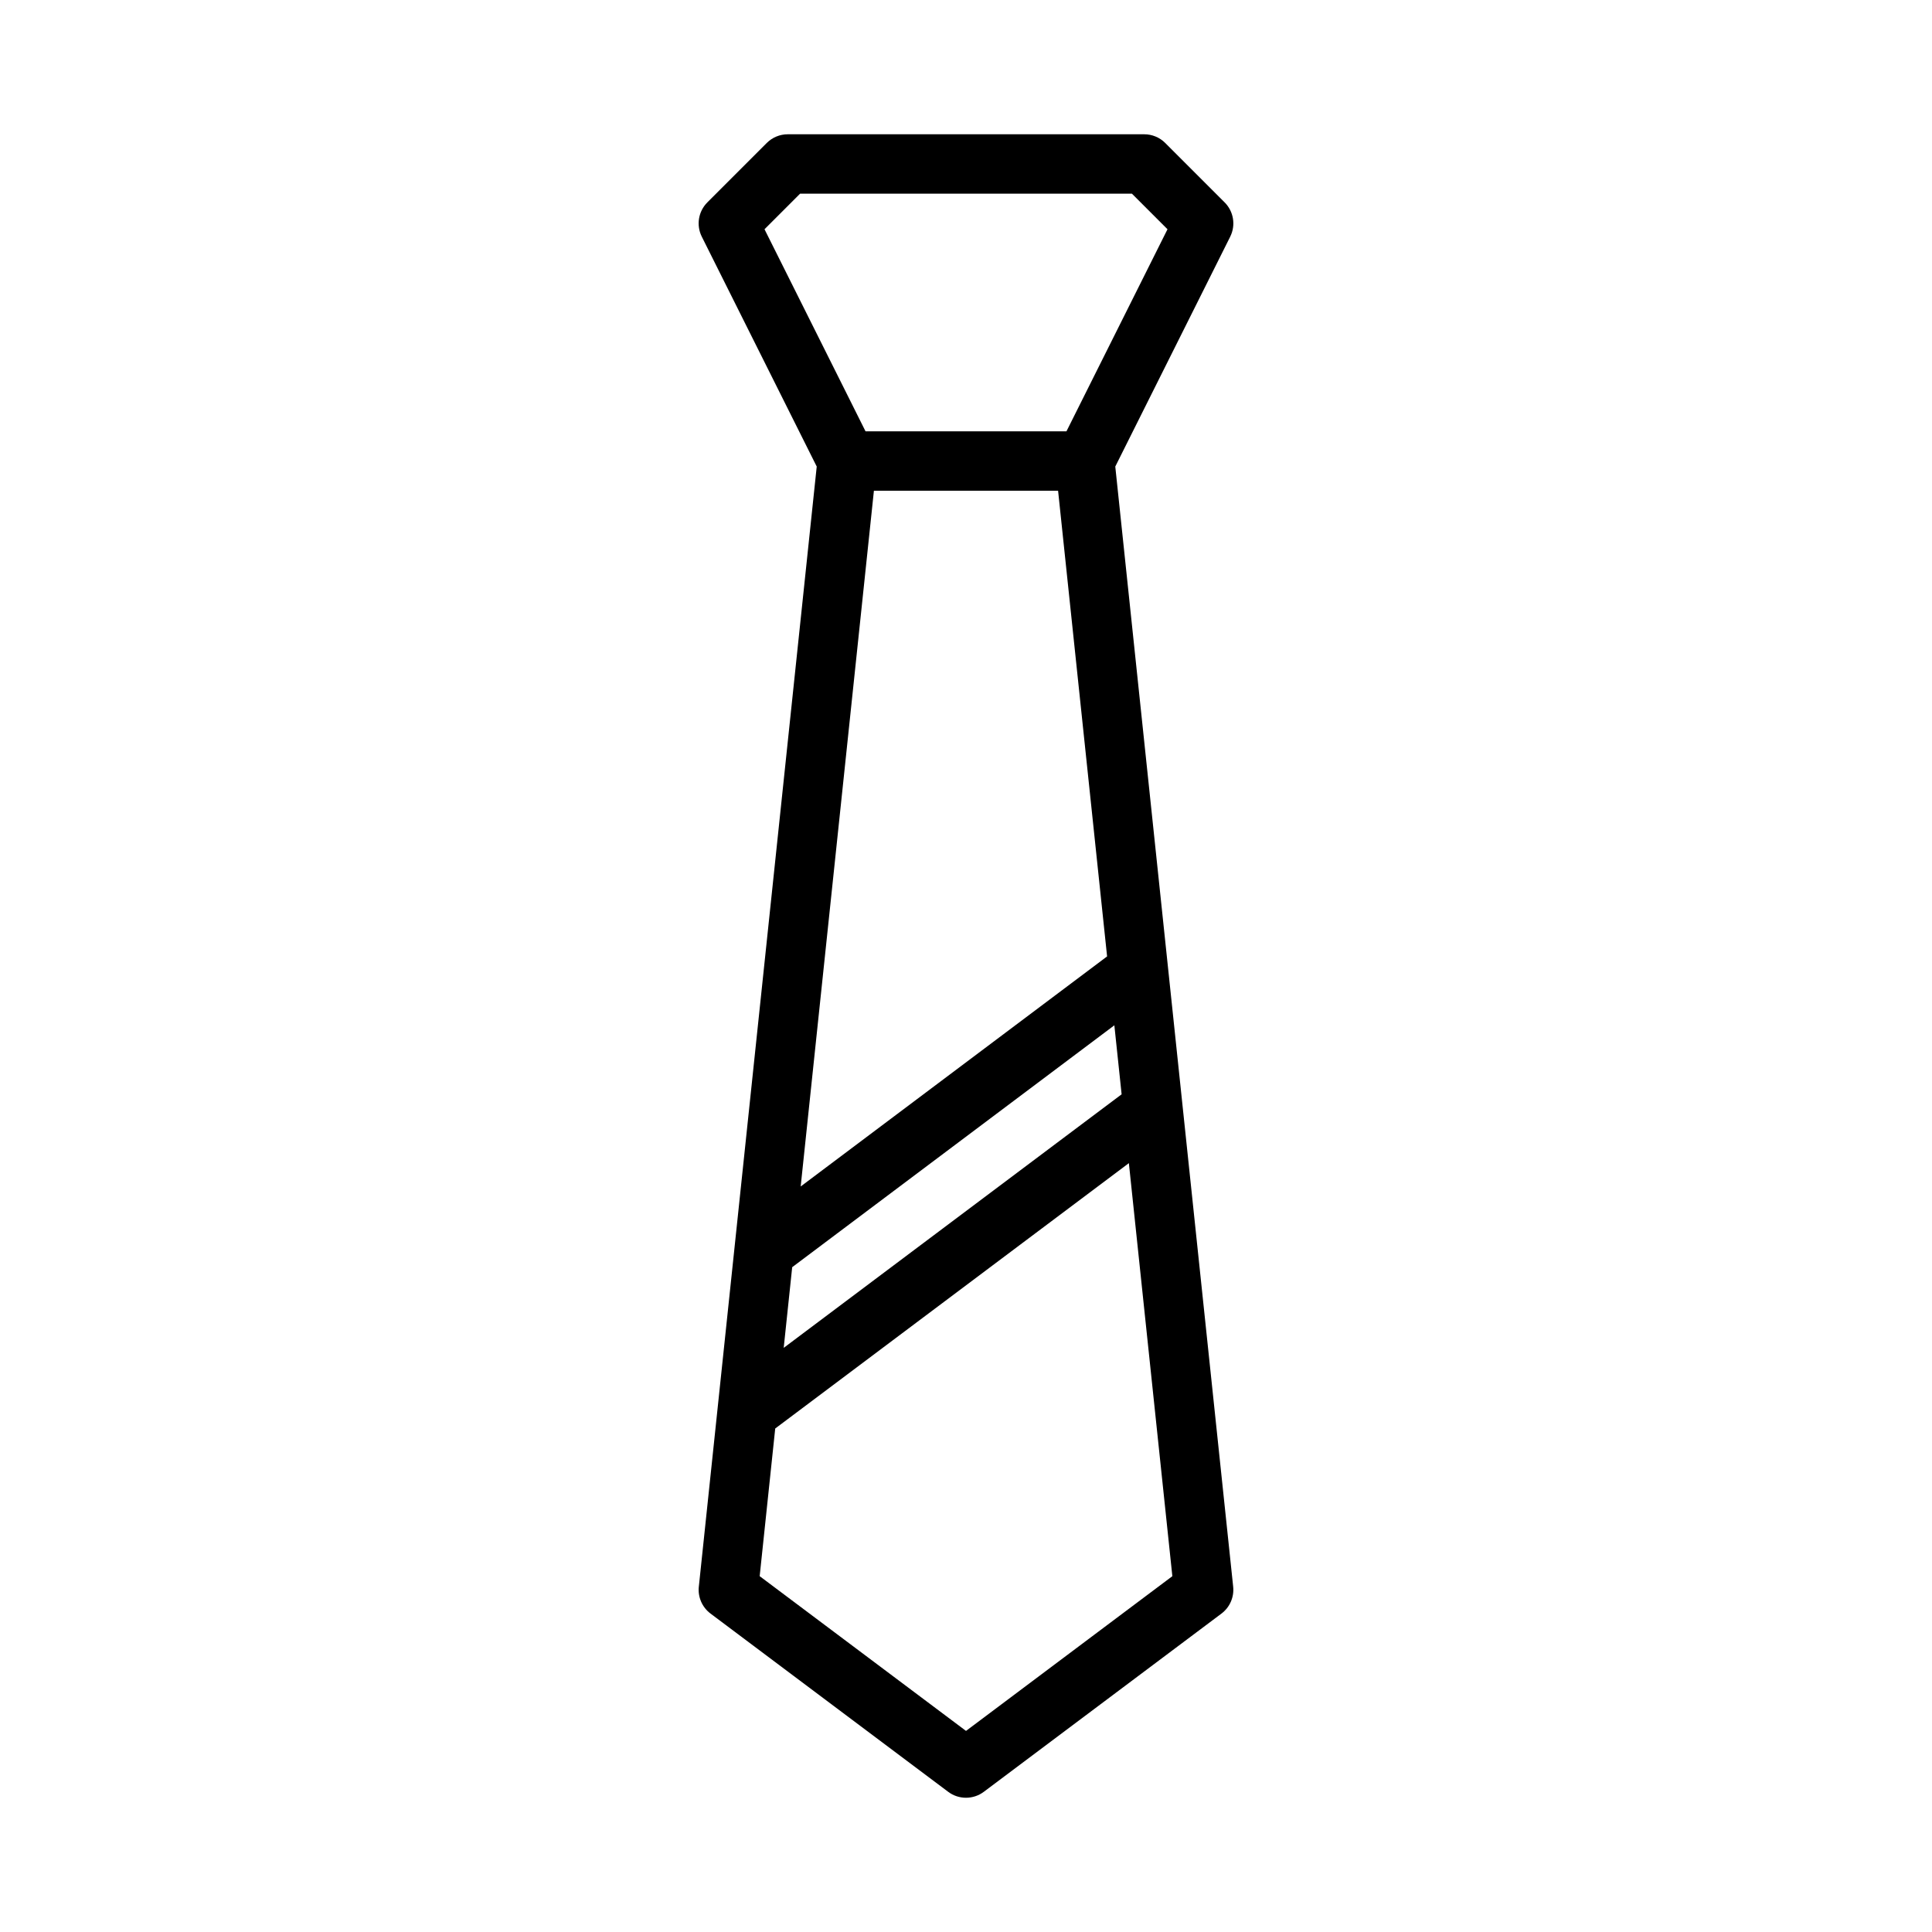
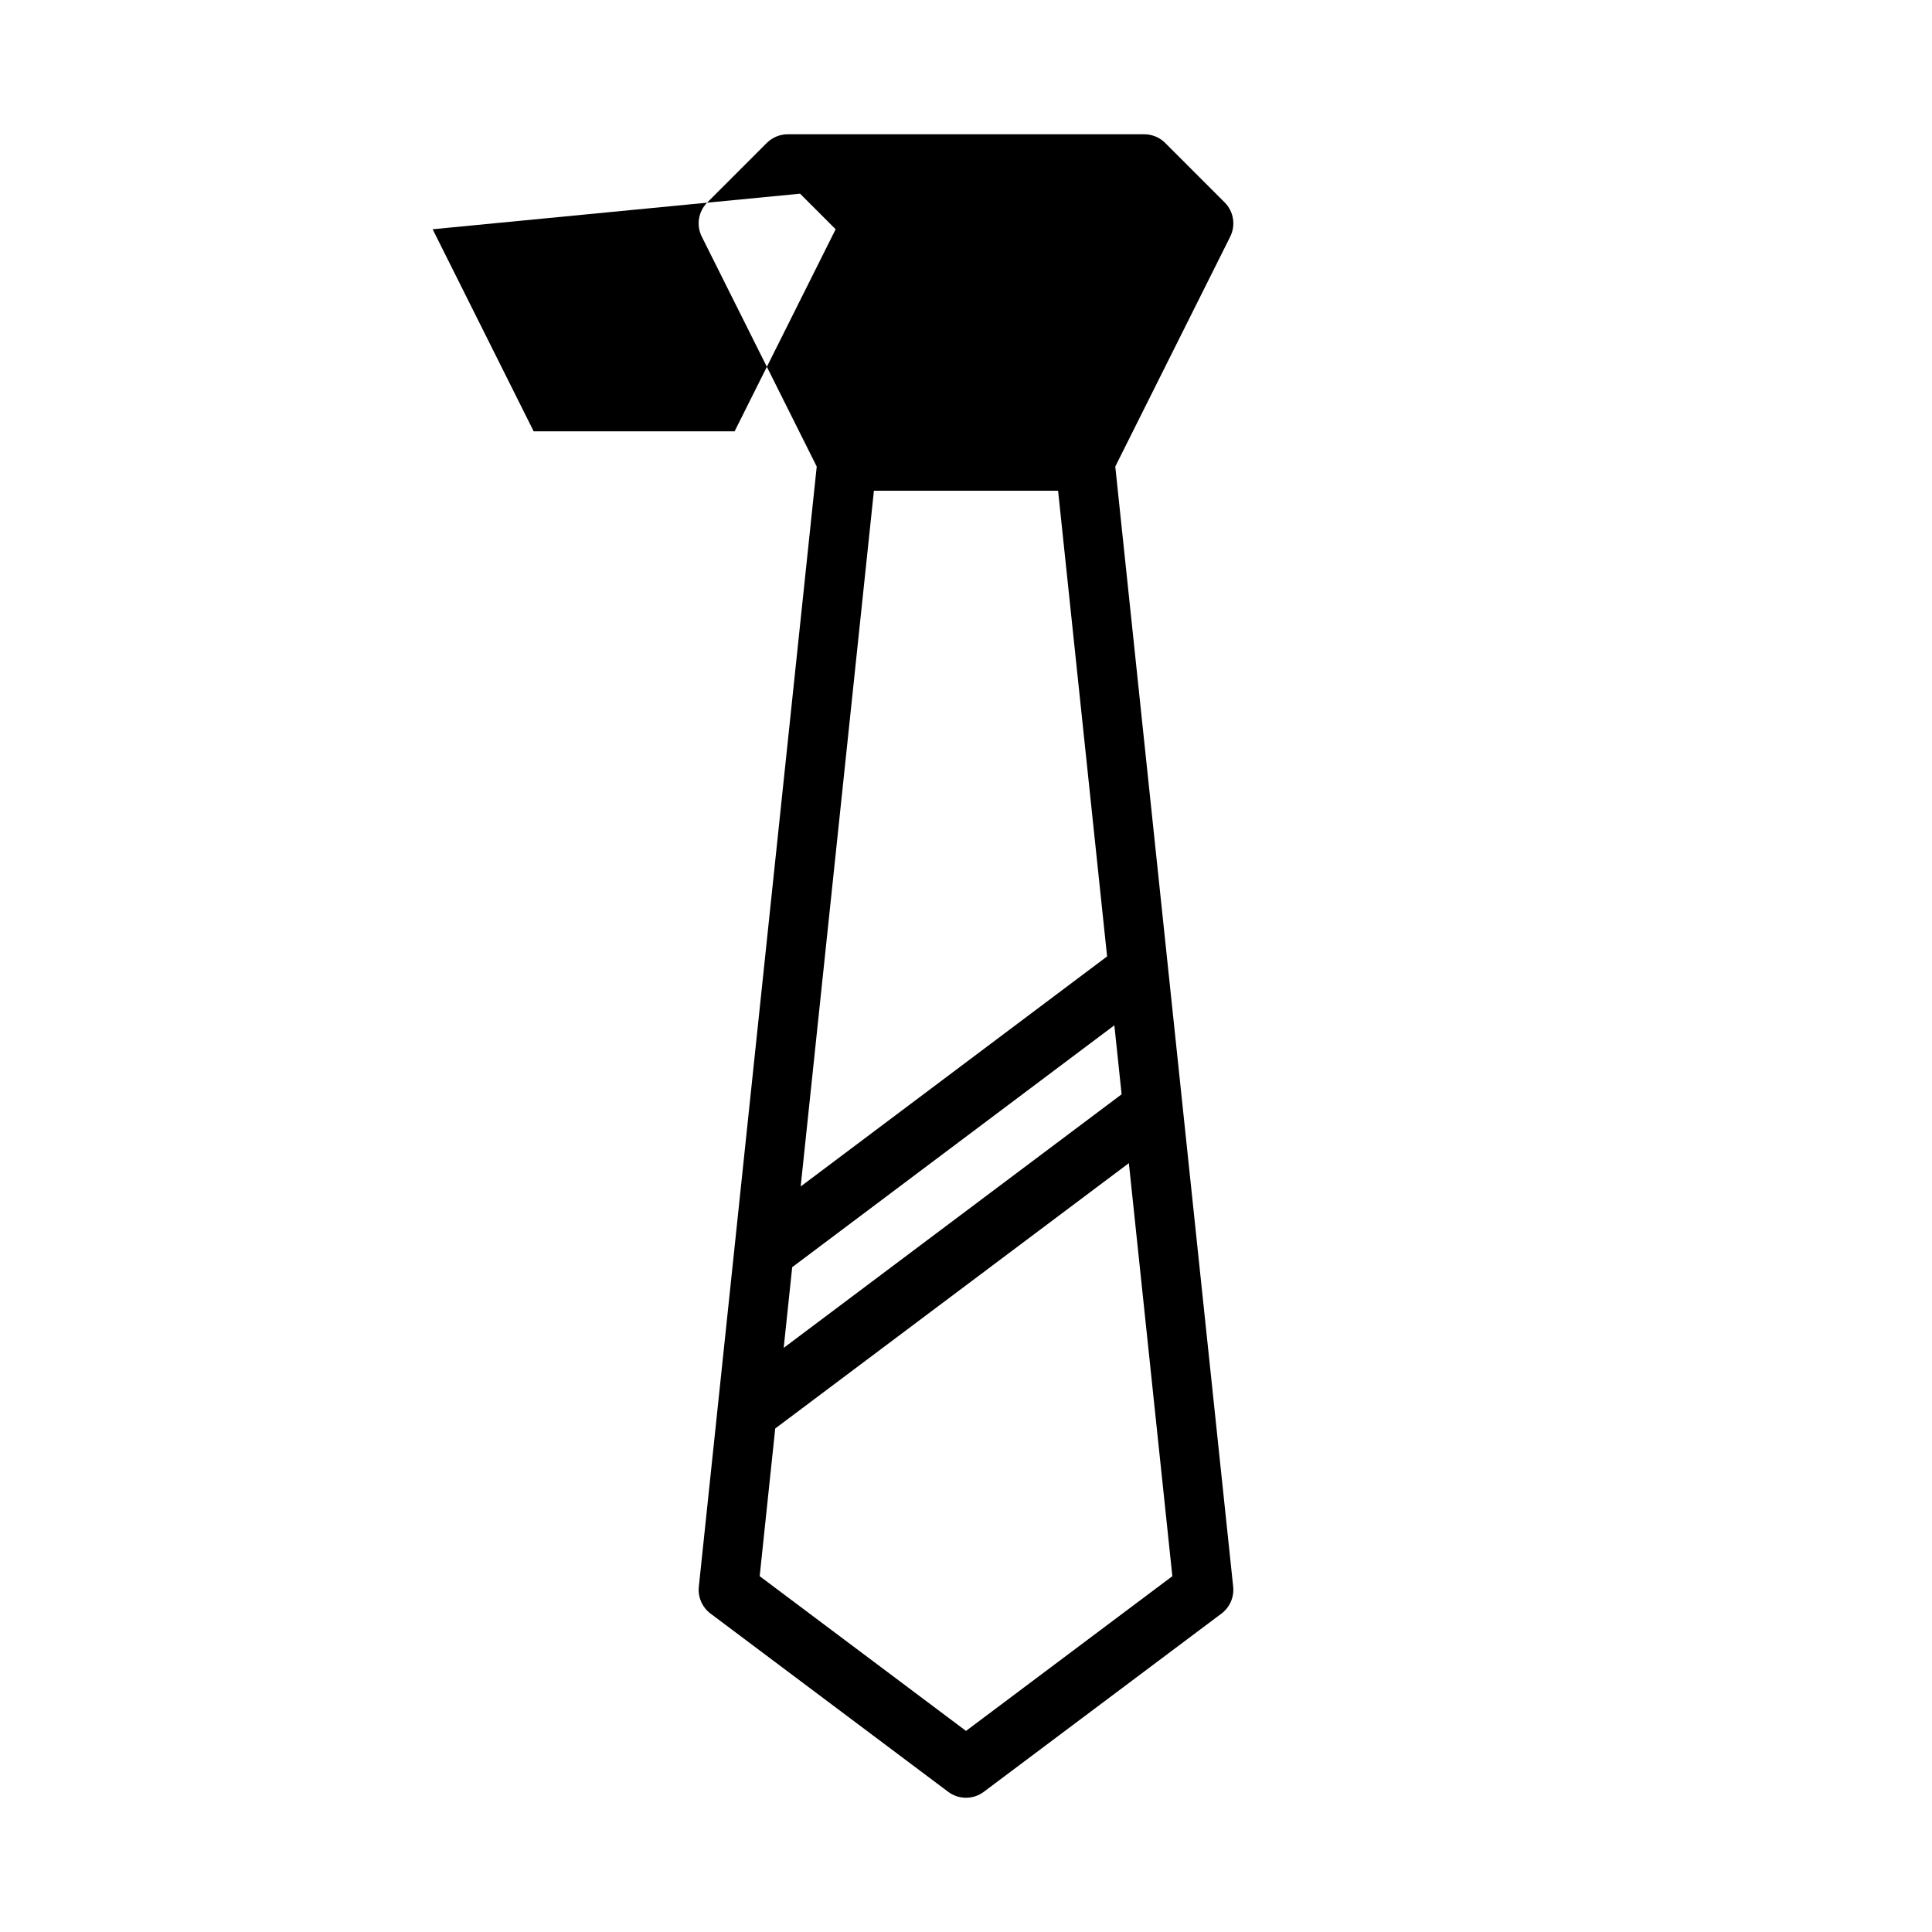
<svg xmlns="http://www.w3.org/2000/svg" fill="#000000" width="800px" height="800px" version="1.1" viewBox="144 144 512 512">
-   <path d="m439.56 267.64 30.461-60.918h-0.004c1.516-3.031 0.922-6.691-1.477-9.086l-15.742-15.742v-0.004c-1.477-1.477-3.481-2.305-5.566-2.305h-94.465c-2.086 0-4.09 0.828-5.566 2.305l-15.742 15.742v0.004c-2.398 2.394-2.992 6.055-1.477 9.086l30.461 60.918-31.246 296.86h-0.004c-0.285 2.754 0.895 5.453 3.109 7.117l62.977 47.23h-0.004c2.801 2.102 6.648 2.102 9.449 0l62.977-47.23c2.215-1.664 3.391-4.367 3.106-7.121zm-63.965 6.41h48.809l12.988 123.41-81.203 60.969zm-21.656 205.77 85.375-64.102 1.926 18.285-89.551 67.195zm2.09-284.49h87.945l9.426 9.426-26.777 53.551h-53.246l-26.773-53.551zm43.973 407.38-54.68-41.008 4.121-39.133 93.719-70.324 11.523 109.46z" />
+   <path d="m439.56 267.64 30.461-60.918h-0.004c1.516-3.031 0.922-6.691-1.477-9.086l-15.742-15.742v-0.004c-1.477-1.477-3.481-2.305-5.566-2.305h-94.465c-2.086 0-4.09 0.828-5.566 2.305l-15.742 15.742v0.004c-2.398 2.394-2.992 6.055-1.477 9.086l30.461 60.918-31.246 296.86h-0.004c-0.285 2.754 0.895 5.453 3.109 7.117l62.977 47.23h-0.004c2.801 2.102 6.648 2.102 9.449 0l62.977-47.23c2.215-1.664 3.391-4.367 3.106-7.121zm-63.965 6.41h48.809l12.988 123.41-81.203 60.969zm-21.656 205.77 85.375-64.102 1.926 18.285-89.551 67.195zm2.09-284.49l9.426 9.426-26.777 53.551h-53.246l-26.773-53.551zm43.973 407.38-54.68-41.008 4.121-39.133 93.719-70.324 11.523 109.46z" />
</svg>